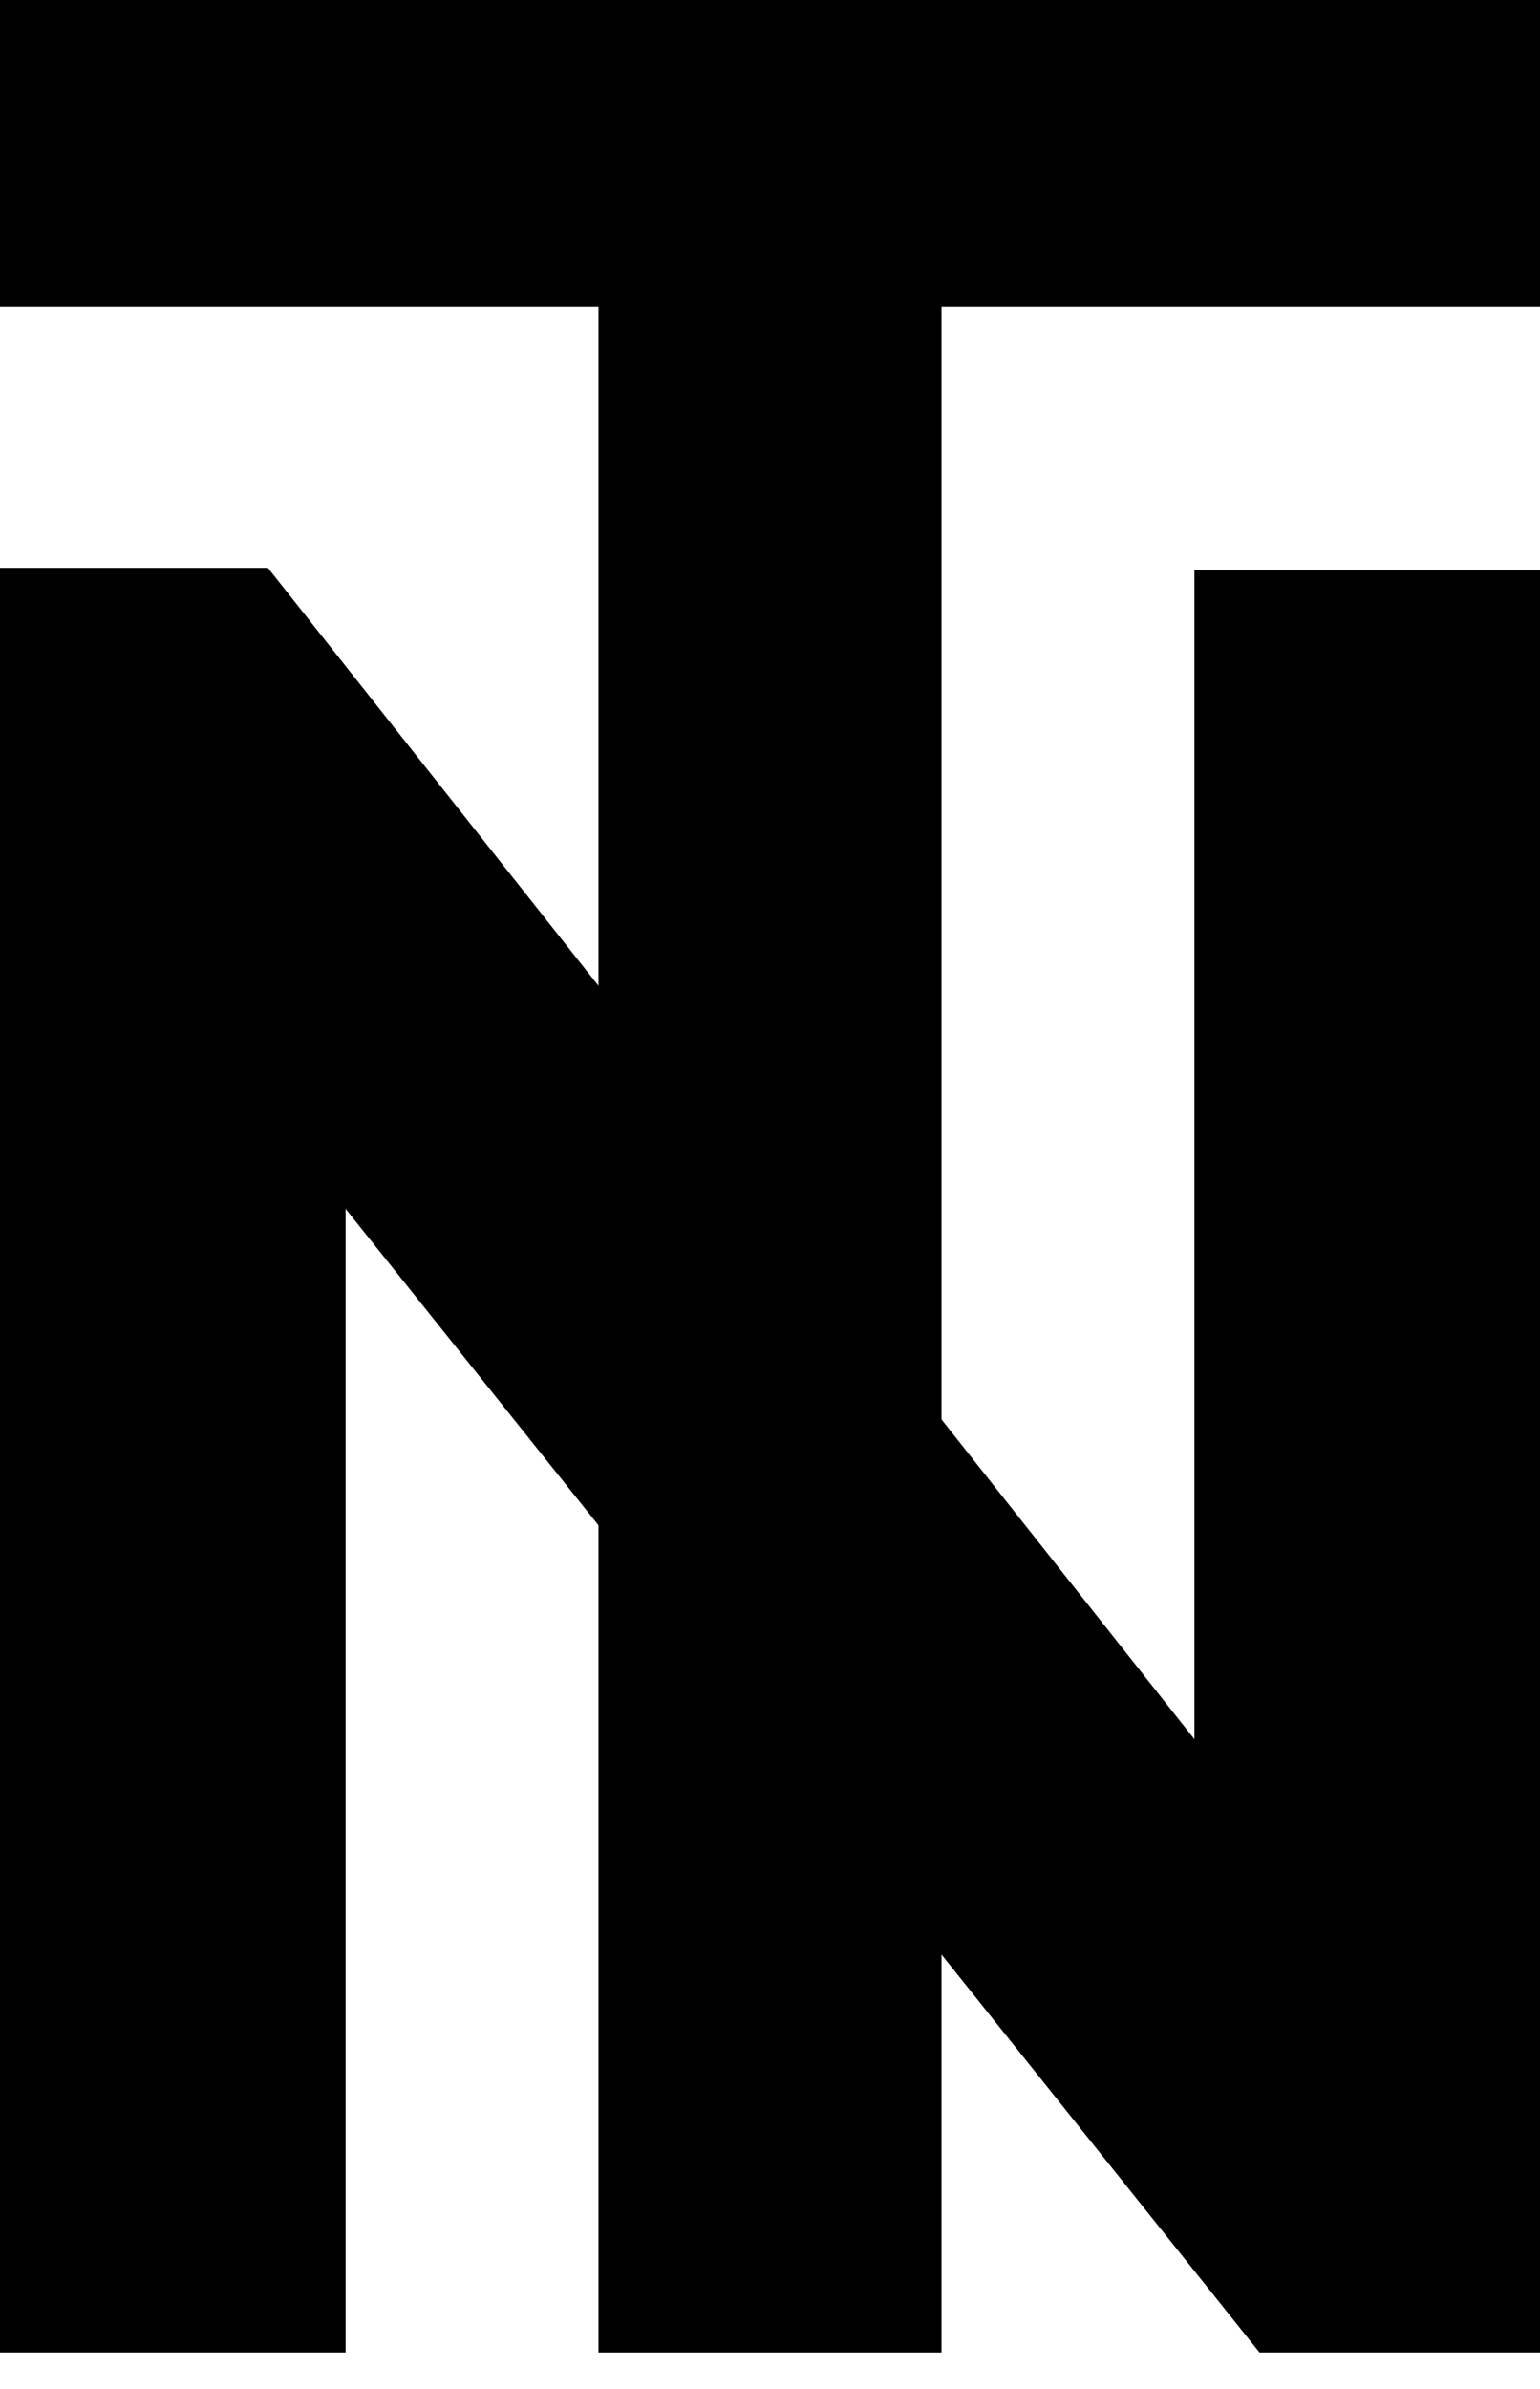
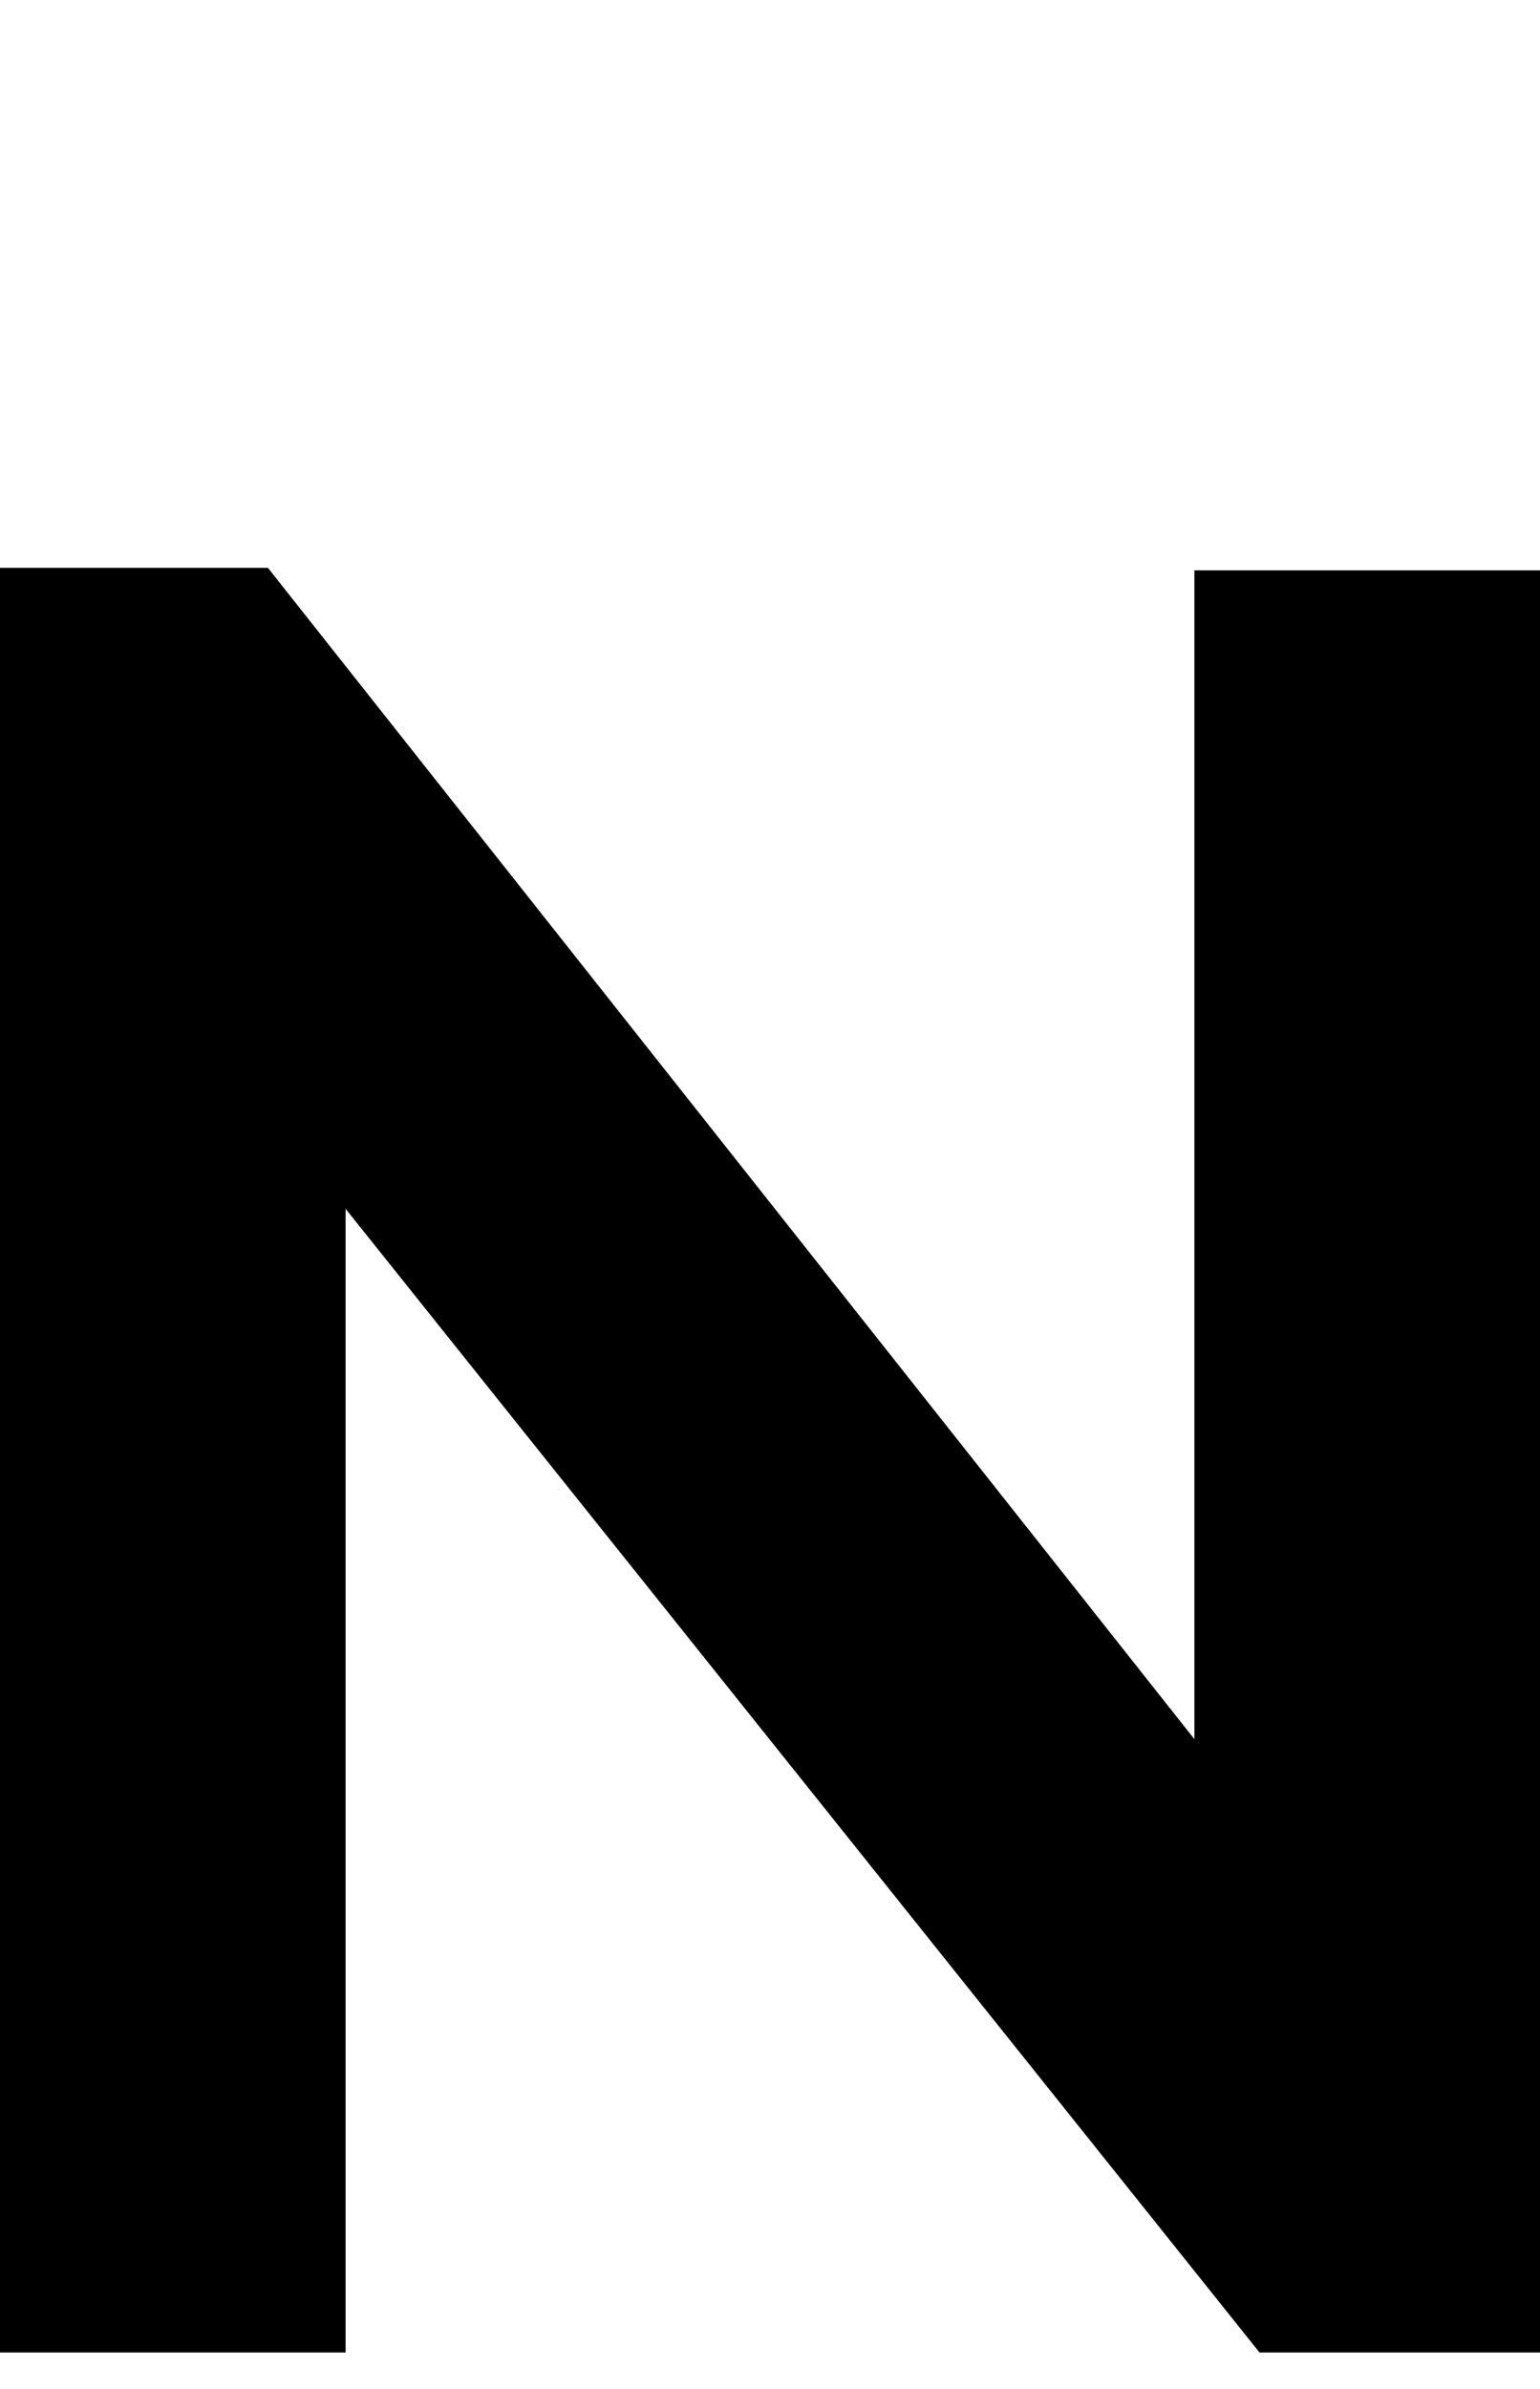
<svg xmlns="http://www.w3.org/2000/svg" width="40px" height="62px" viewBox="0 0 40 62" version="1.1">
  <title>Logo</title>
  <g id="Portfolio" stroke="none" stroke-width="1" fill="none" fill-rule="evenodd">
    <g id="Logo" fill="#000000" fill-rule="nonzero">
      <polygon id="N" points="8.976 61.053 8.976 31.371 32.715 61.053 40 61.053 40 14.802 31.024 14.802 31.024 45.136 6.959 14.737 0 14.737 0 61.053" />
-       <polygon id="T" points="24.455 61.053 24.455 7.955 40 7.955 40 3.50560224e-14 0 3.50560224e-14 0 7.955 15.545 7.955 15.545 61.053" />
    </g>
  </g>
</svg>